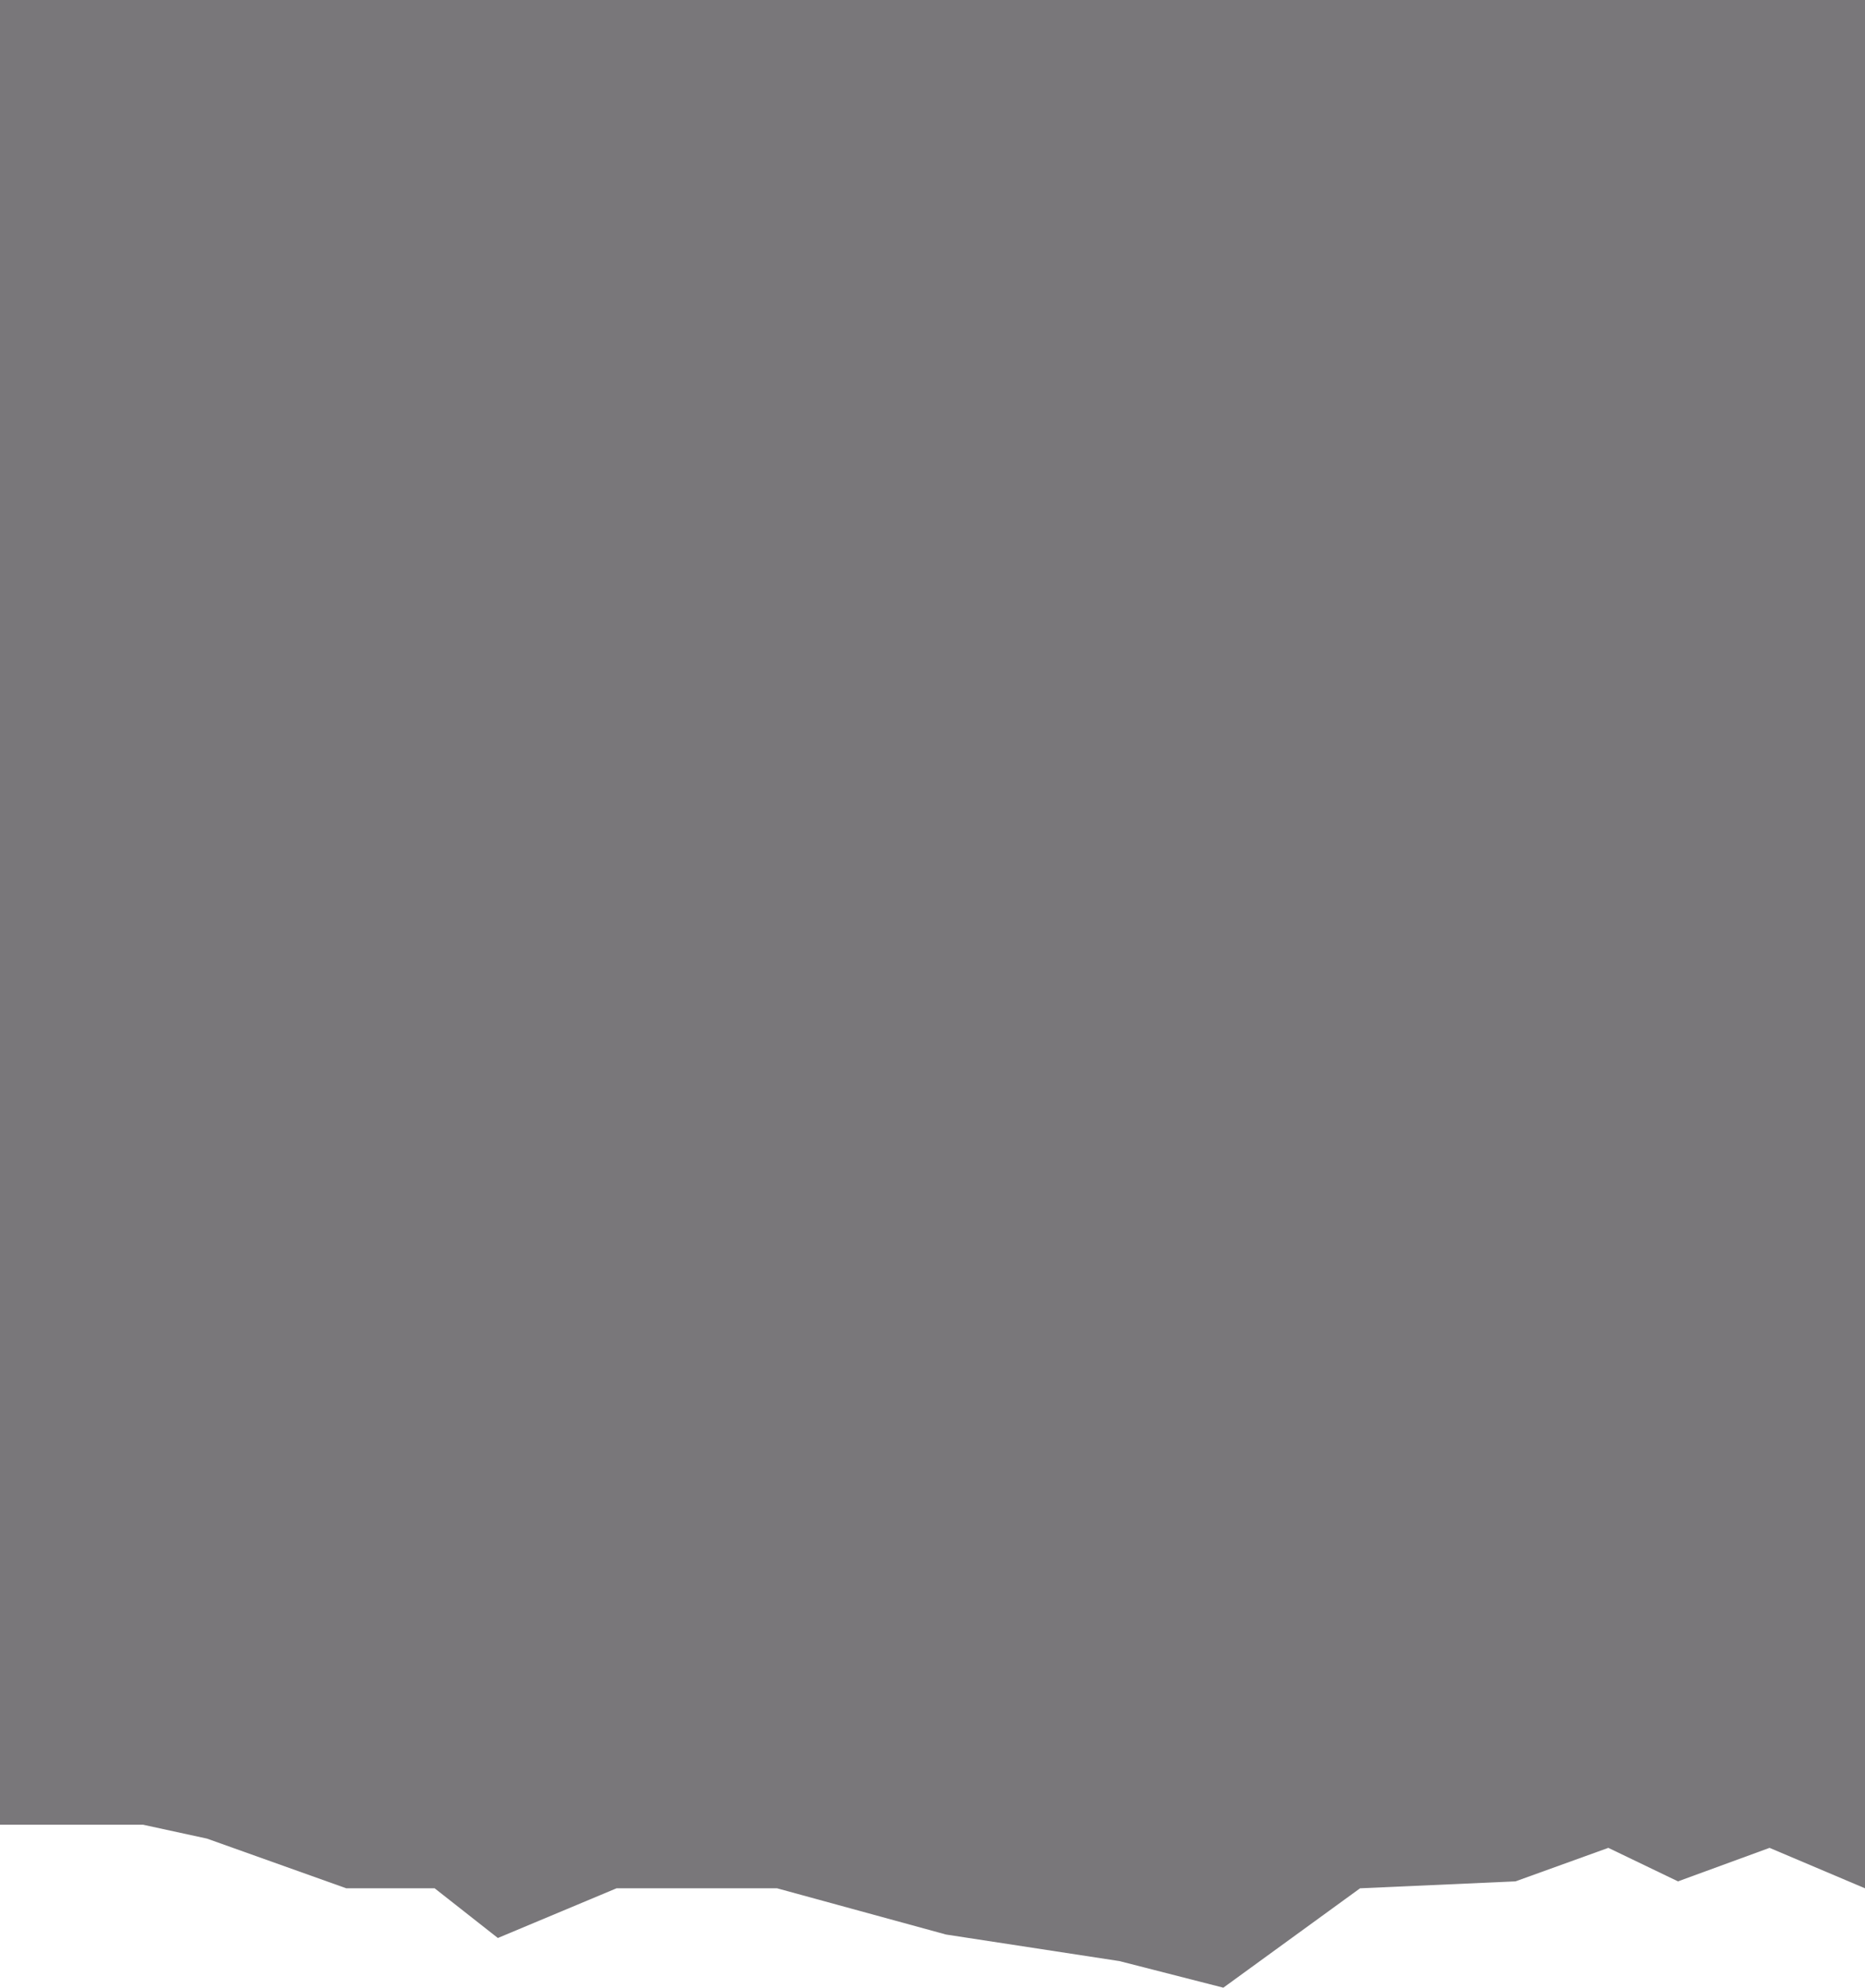
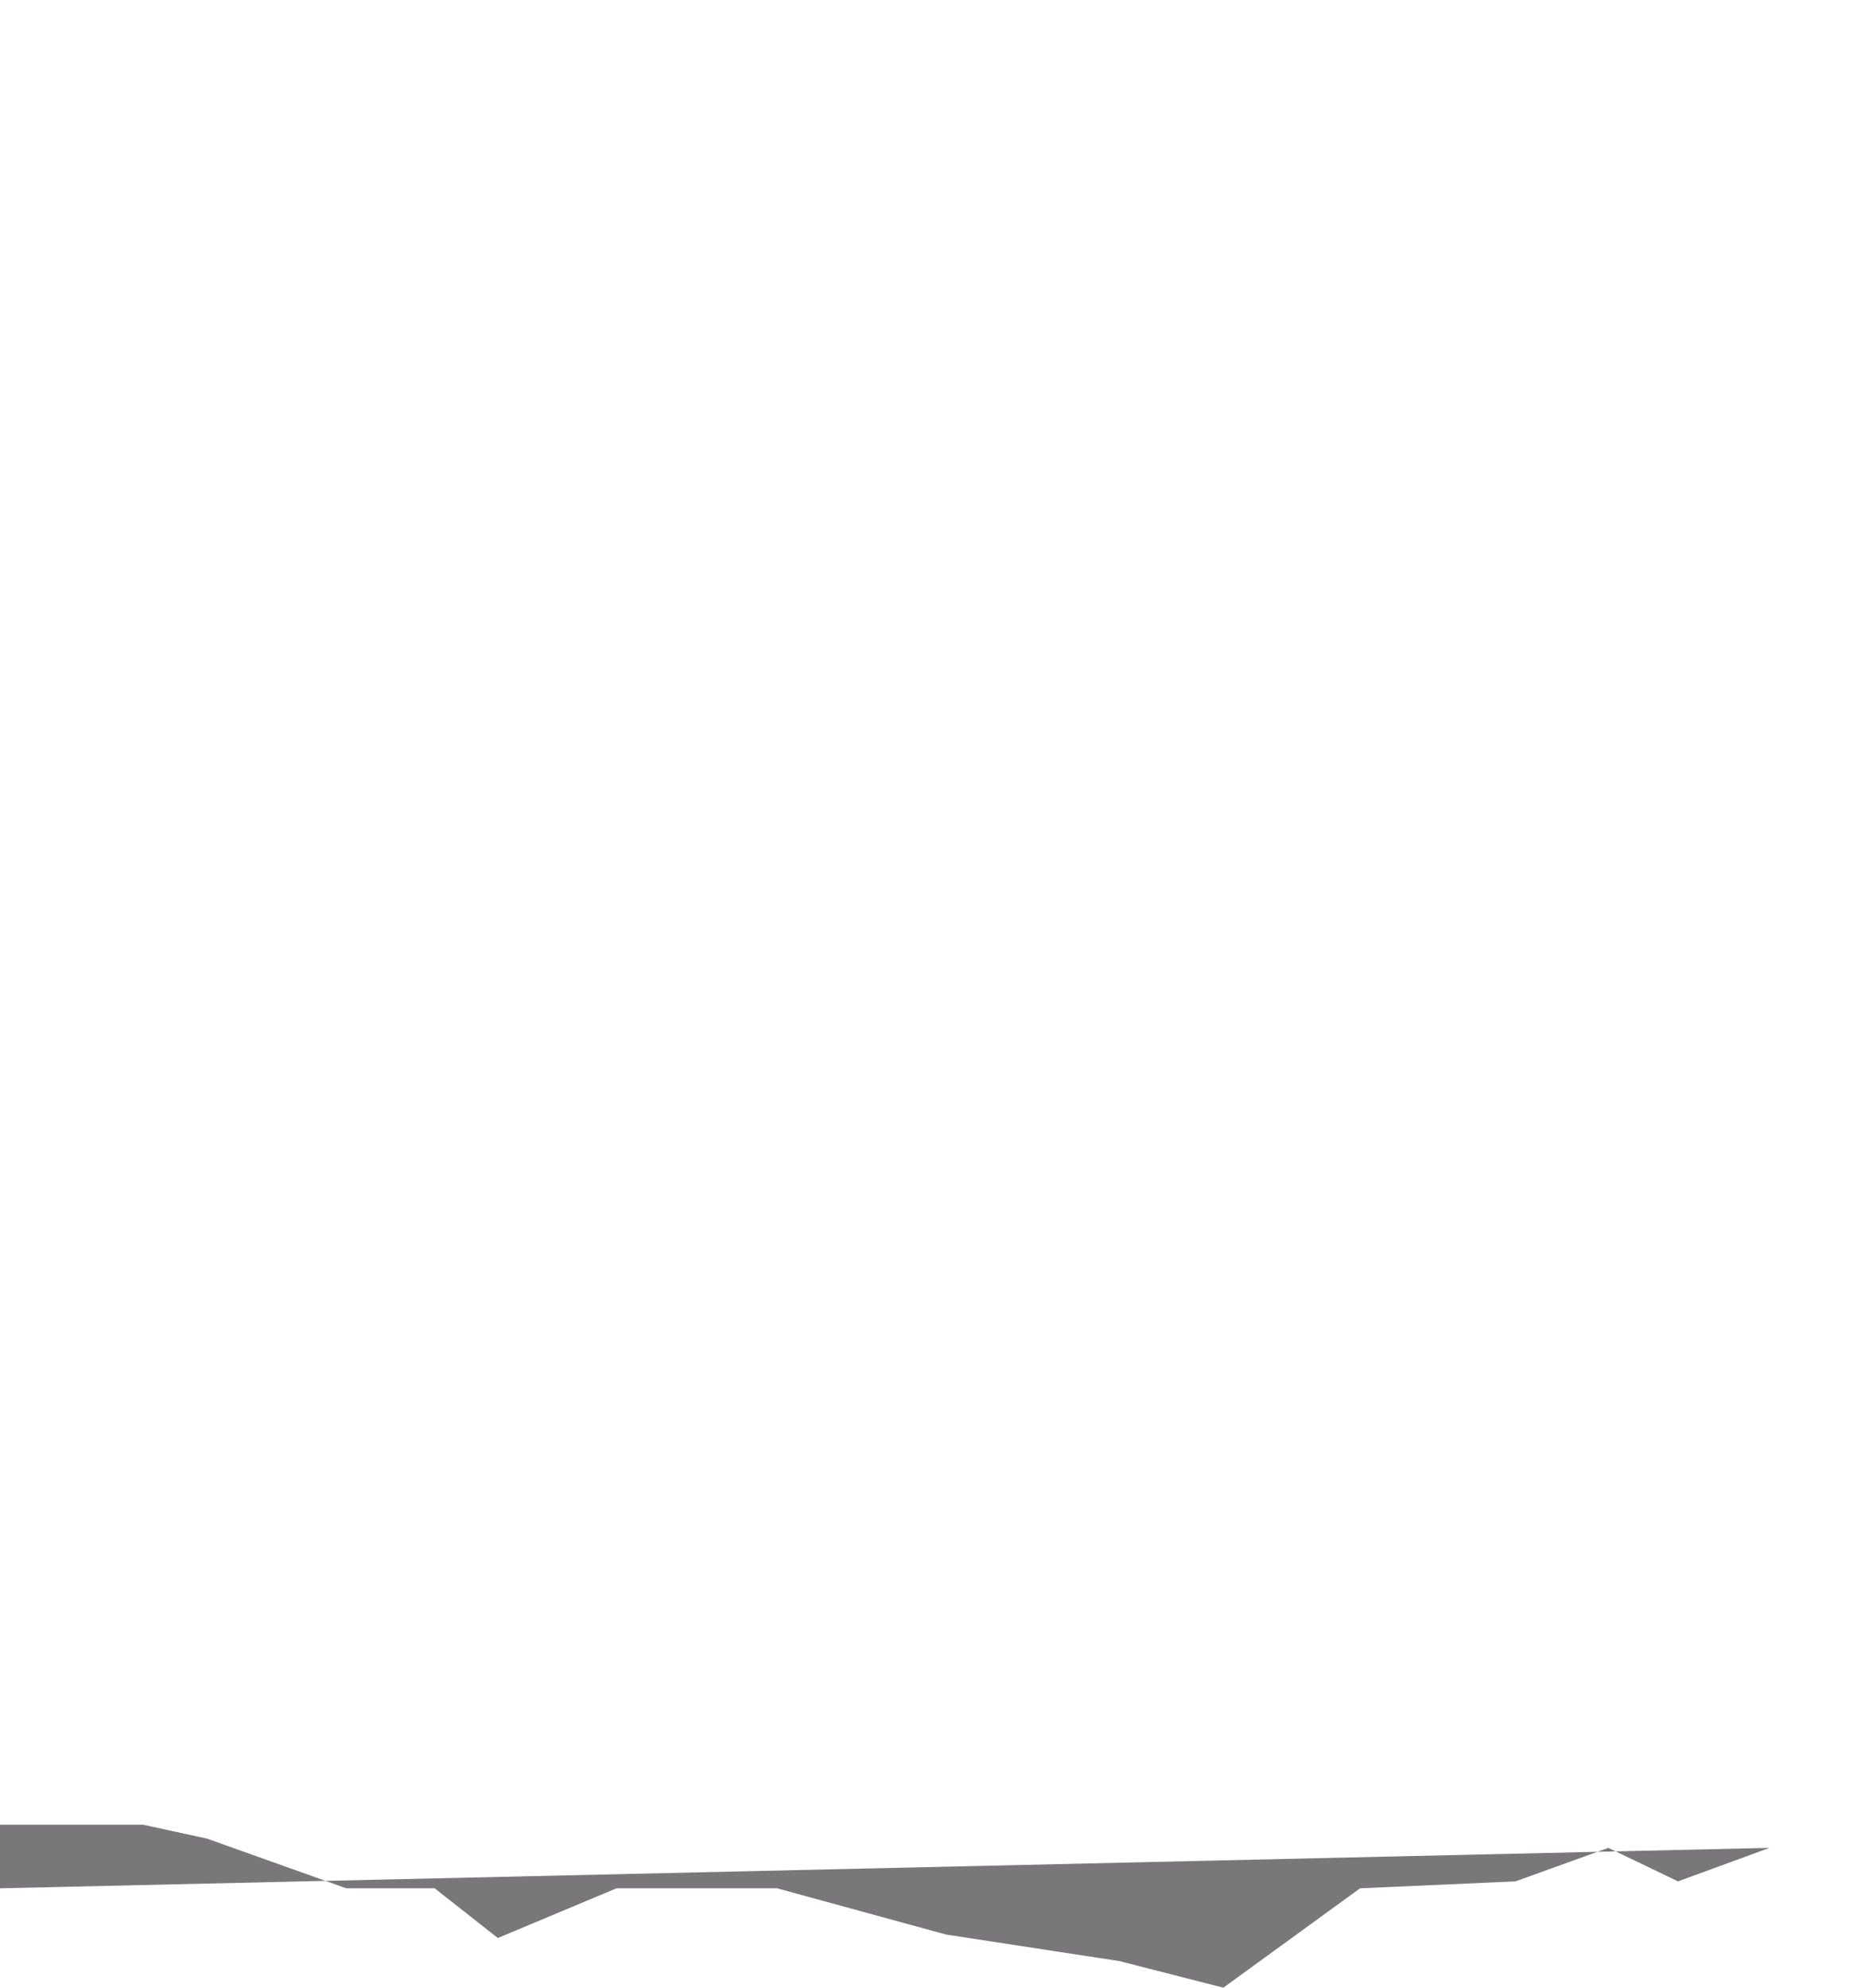
<svg xmlns="http://www.w3.org/2000/svg" width="4800" height="5116" viewBox="0 0 4800 5116" fill="none">
-   <path d="M0 0H4800V4860.2L4554.36 4756.1L4318.67 4842.35L4139.42 4756.1L3900.42 4842.35L3500.42 4860.2L3148.55 5116L2881.33 5047.59L2434.85 4979.18L2000 4860.2H1586.72L1281.33 4988.1L1118.67 4860.2H891.286L532.78 4732.3L368.465 4696.61H0V0Z" fill="#79777A" />
+   <path d="M0 0V4860.2L4554.36 4756.1L4318.67 4842.35L4139.42 4756.1L3900.42 4842.35L3500.42 4860.2L3148.55 5116L2881.33 5047.59L2434.85 4979.18L2000 4860.2H1586.72L1281.33 4988.1L1118.67 4860.2H891.286L532.78 4732.3L368.465 4696.61H0V0Z" fill="#79777A" />
</svg>